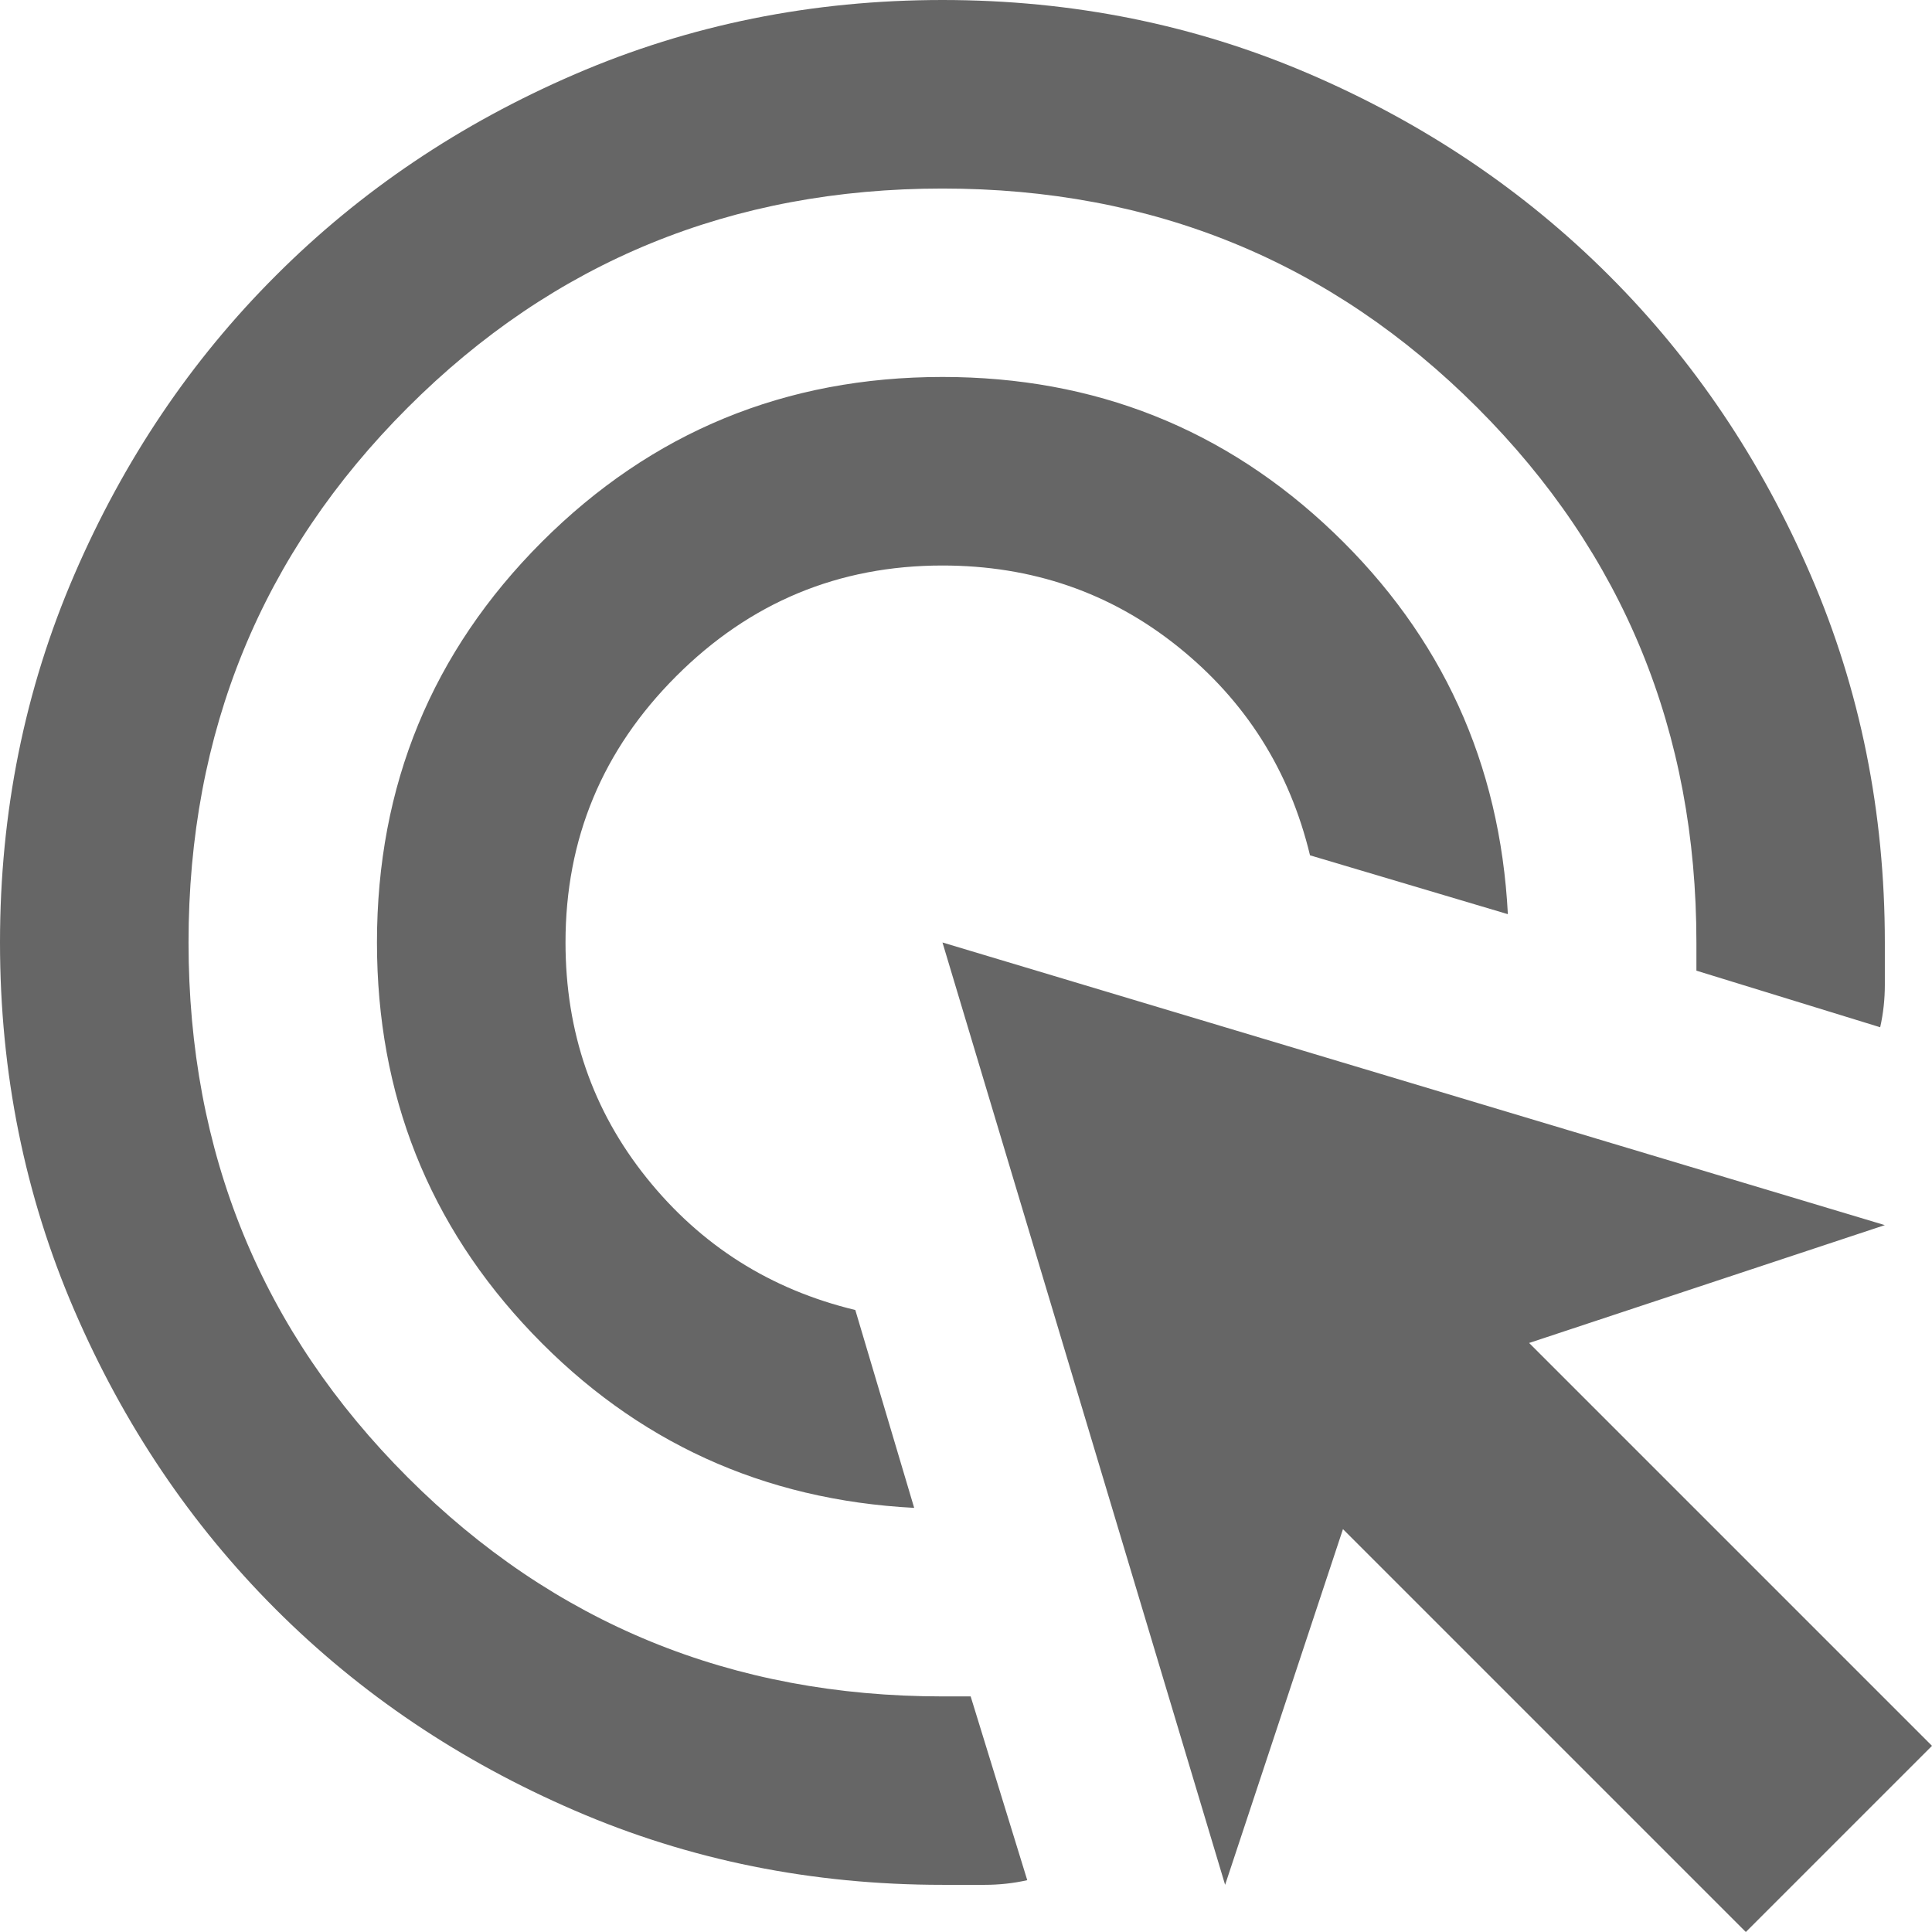
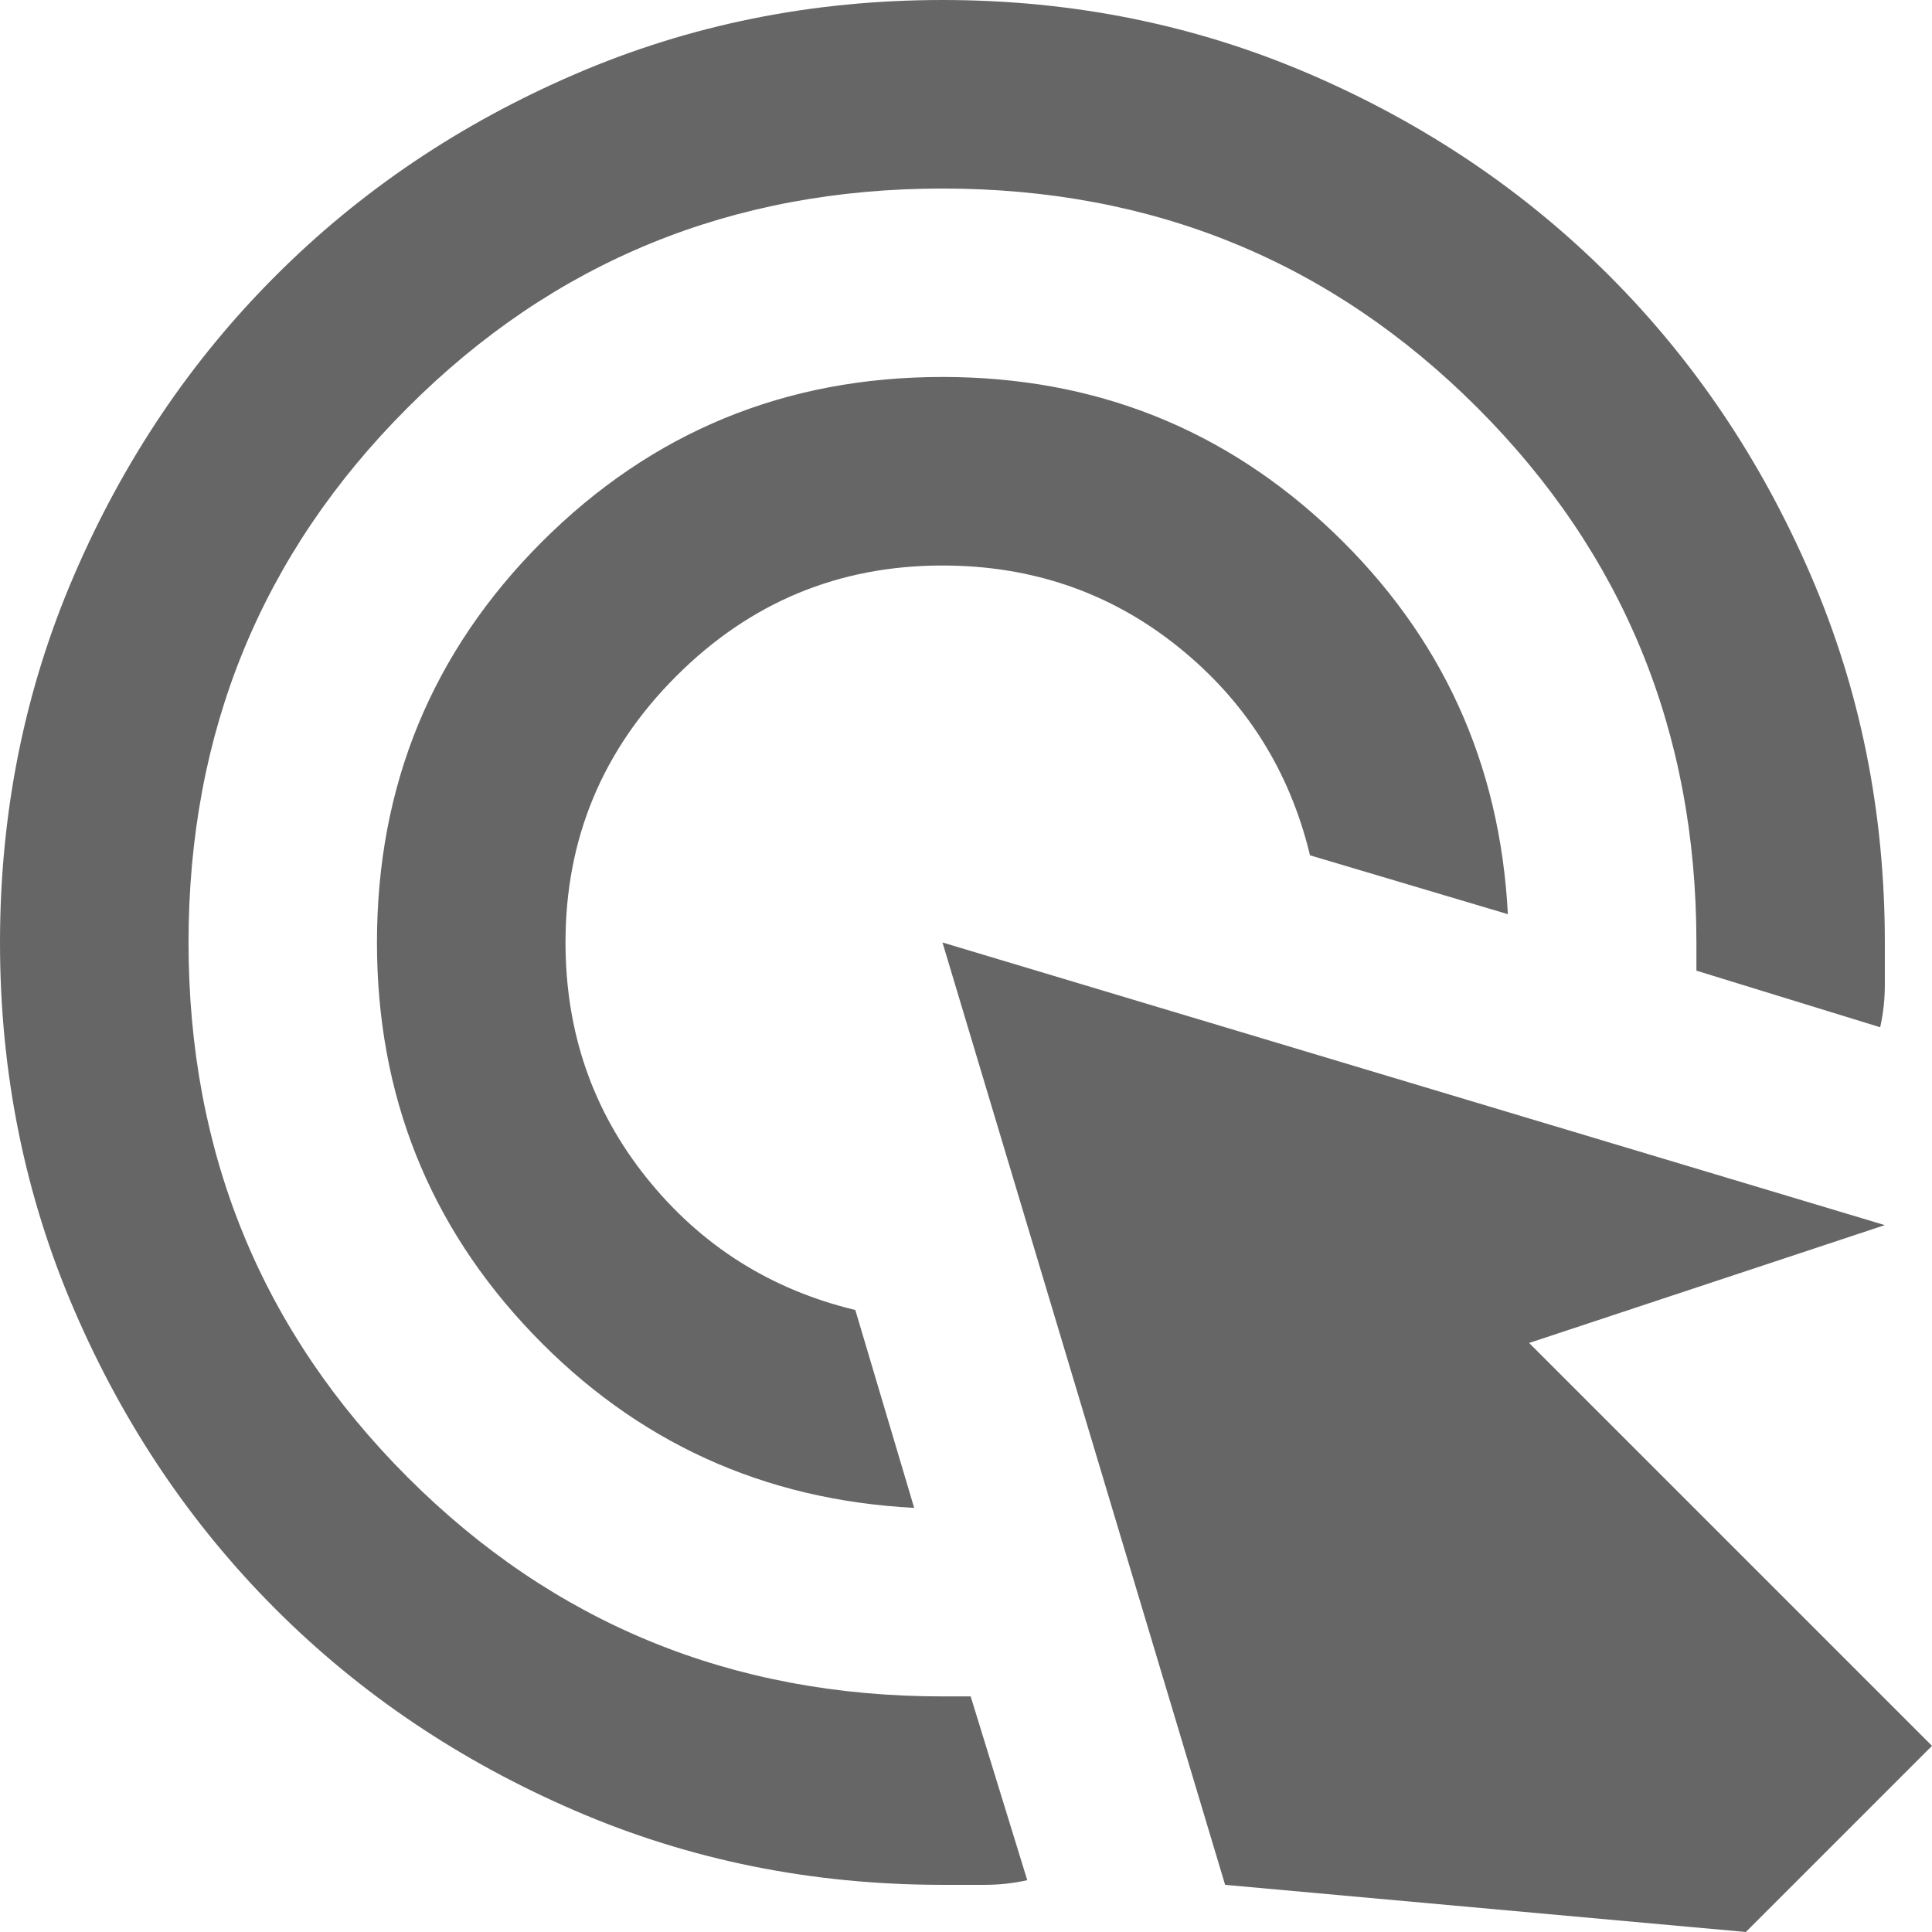
<svg xmlns="http://www.w3.org/2000/svg" width="17" height="17" viewBox="0 0 17 17" fill="none">
-   <path d="M8.044 13.268C6.717 13.199 5.598 12.688 4.685 11.734C3.773 10.78 3.317 9.633 3.317 8.293C3.317 6.911 3.801 5.736 4.768 4.768C5.736 3.801 6.911 3.317 8.293 3.317C9.633 3.317 10.78 3.773 11.734 4.685C12.688 5.598 13.199 6.717 13.268 8.044L11.527 7.526C11.347 6.779 10.96 6.168 10.366 5.691C9.772 5.214 9.08 4.976 8.293 4.976C7.38 4.976 6.6 5.3 5.95 5.95C5.3 6.6 4.976 7.38 4.976 8.293C4.976 9.08 5.214 9.772 5.691 10.366C6.168 10.96 6.779 11.347 7.526 11.527L8.044 13.268ZM9.039 16.544C8.915 16.572 8.79 16.585 8.666 16.585H8.293C7.146 16.585 6.067 16.368 5.059 15.932C4.05 15.497 3.172 14.906 2.426 14.16C1.679 13.413 1.088 12.536 0.653 11.527C0.218 10.518 0 9.44 0 8.293C0 7.146 0.218 6.067 0.653 5.059C1.088 4.05 1.679 3.172 2.426 2.426C3.172 1.679 4.05 1.088 5.059 0.653C6.067 0.218 7.146 0 8.293 0C9.44 0 10.518 0.218 11.527 0.653C12.536 1.088 13.413 1.679 14.16 2.426C14.906 3.172 15.497 4.05 15.932 5.059C16.368 6.067 16.585 7.146 16.585 8.293V8.666C16.585 8.79 16.572 8.915 16.544 9.039L14.927 8.541V8.293C14.927 6.441 14.284 4.872 12.999 3.587C11.713 2.301 10.145 1.659 8.293 1.659C6.441 1.659 4.872 2.301 3.587 3.587C2.301 4.872 1.659 6.441 1.659 8.293C1.659 10.145 2.301 11.713 3.587 12.999C4.872 14.284 6.441 14.927 8.293 14.927H8.541L9.039 16.544ZM15.362 17L11.817 13.455L10.78 16.585L8.293 8.293L16.585 10.78L13.455 11.817L17 15.362L15.362 17Z" fill="#666666" />
+   <path d="M8.044 13.268C6.717 13.199 5.598 12.688 4.685 11.734C3.773 10.78 3.317 9.633 3.317 8.293C3.317 6.911 3.801 5.736 4.768 4.768C5.736 3.801 6.911 3.317 8.293 3.317C9.633 3.317 10.78 3.773 11.734 4.685C12.688 5.598 13.199 6.717 13.268 8.044L11.527 7.526C11.347 6.779 10.96 6.168 10.366 5.691C9.772 5.214 9.08 4.976 8.293 4.976C7.38 4.976 6.6 5.3 5.95 5.95C5.3 6.6 4.976 7.38 4.976 8.293C4.976 9.08 5.214 9.772 5.691 10.366C6.168 10.96 6.779 11.347 7.526 11.527L8.044 13.268ZM9.039 16.544C8.915 16.572 8.79 16.585 8.666 16.585H8.293C7.146 16.585 6.067 16.368 5.059 15.932C4.05 15.497 3.172 14.906 2.426 14.16C1.679 13.413 1.088 12.536 0.653 11.527C0.218 10.518 0 9.44 0 8.293C0 7.146 0.218 6.067 0.653 5.059C1.088 4.05 1.679 3.172 2.426 2.426C3.172 1.679 4.05 1.088 5.059 0.653C6.067 0.218 7.146 0 8.293 0C9.44 0 10.518 0.218 11.527 0.653C12.536 1.088 13.413 1.679 14.16 2.426C14.906 3.172 15.497 4.05 15.932 5.059C16.368 6.067 16.585 7.146 16.585 8.293V8.666C16.585 8.79 16.572 8.915 16.544 9.039L14.927 8.541V8.293C14.927 6.441 14.284 4.872 12.999 3.587C11.713 2.301 10.145 1.659 8.293 1.659C6.441 1.659 4.872 2.301 3.587 3.587C2.301 4.872 1.659 6.441 1.659 8.293C1.659 10.145 2.301 11.713 3.587 12.999C4.872 14.284 6.441 14.927 8.293 14.927H8.541L9.039 16.544ZM15.362 17L10.78 16.585L8.293 8.293L16.585 10.78L13.455 11.817L17 15.362L15.362 17Z" fill="#666666" />
</svg>